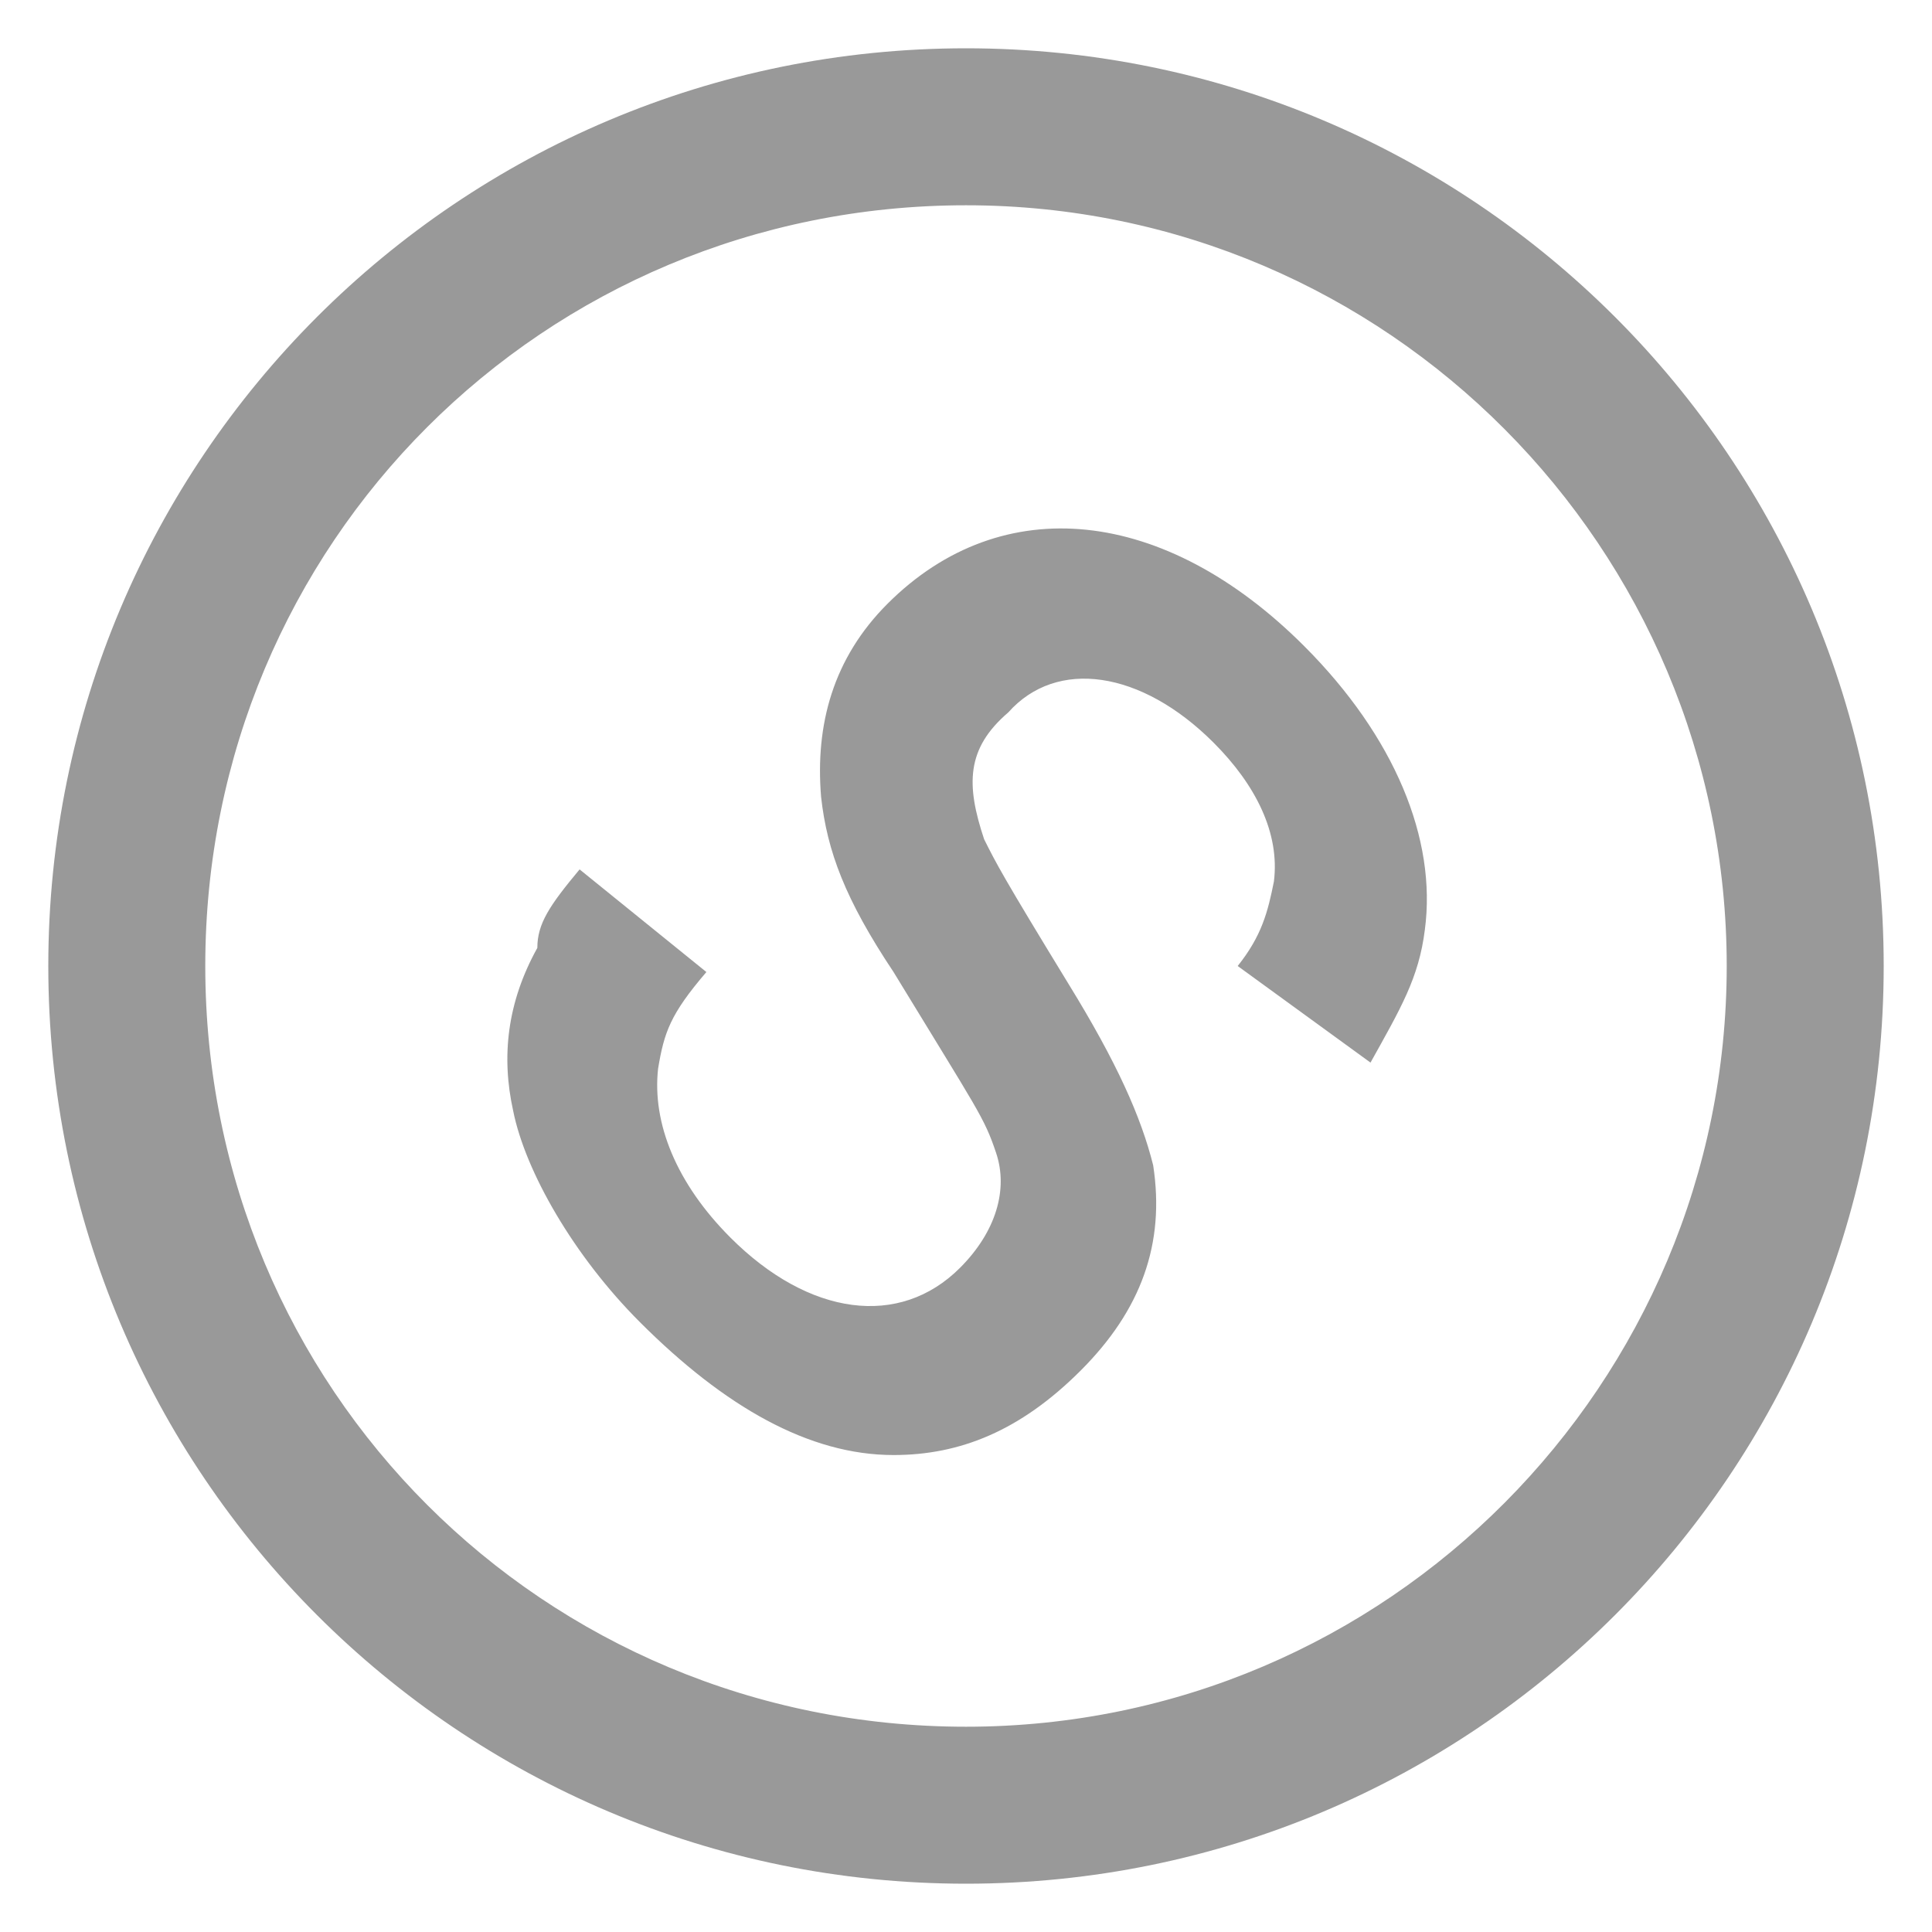
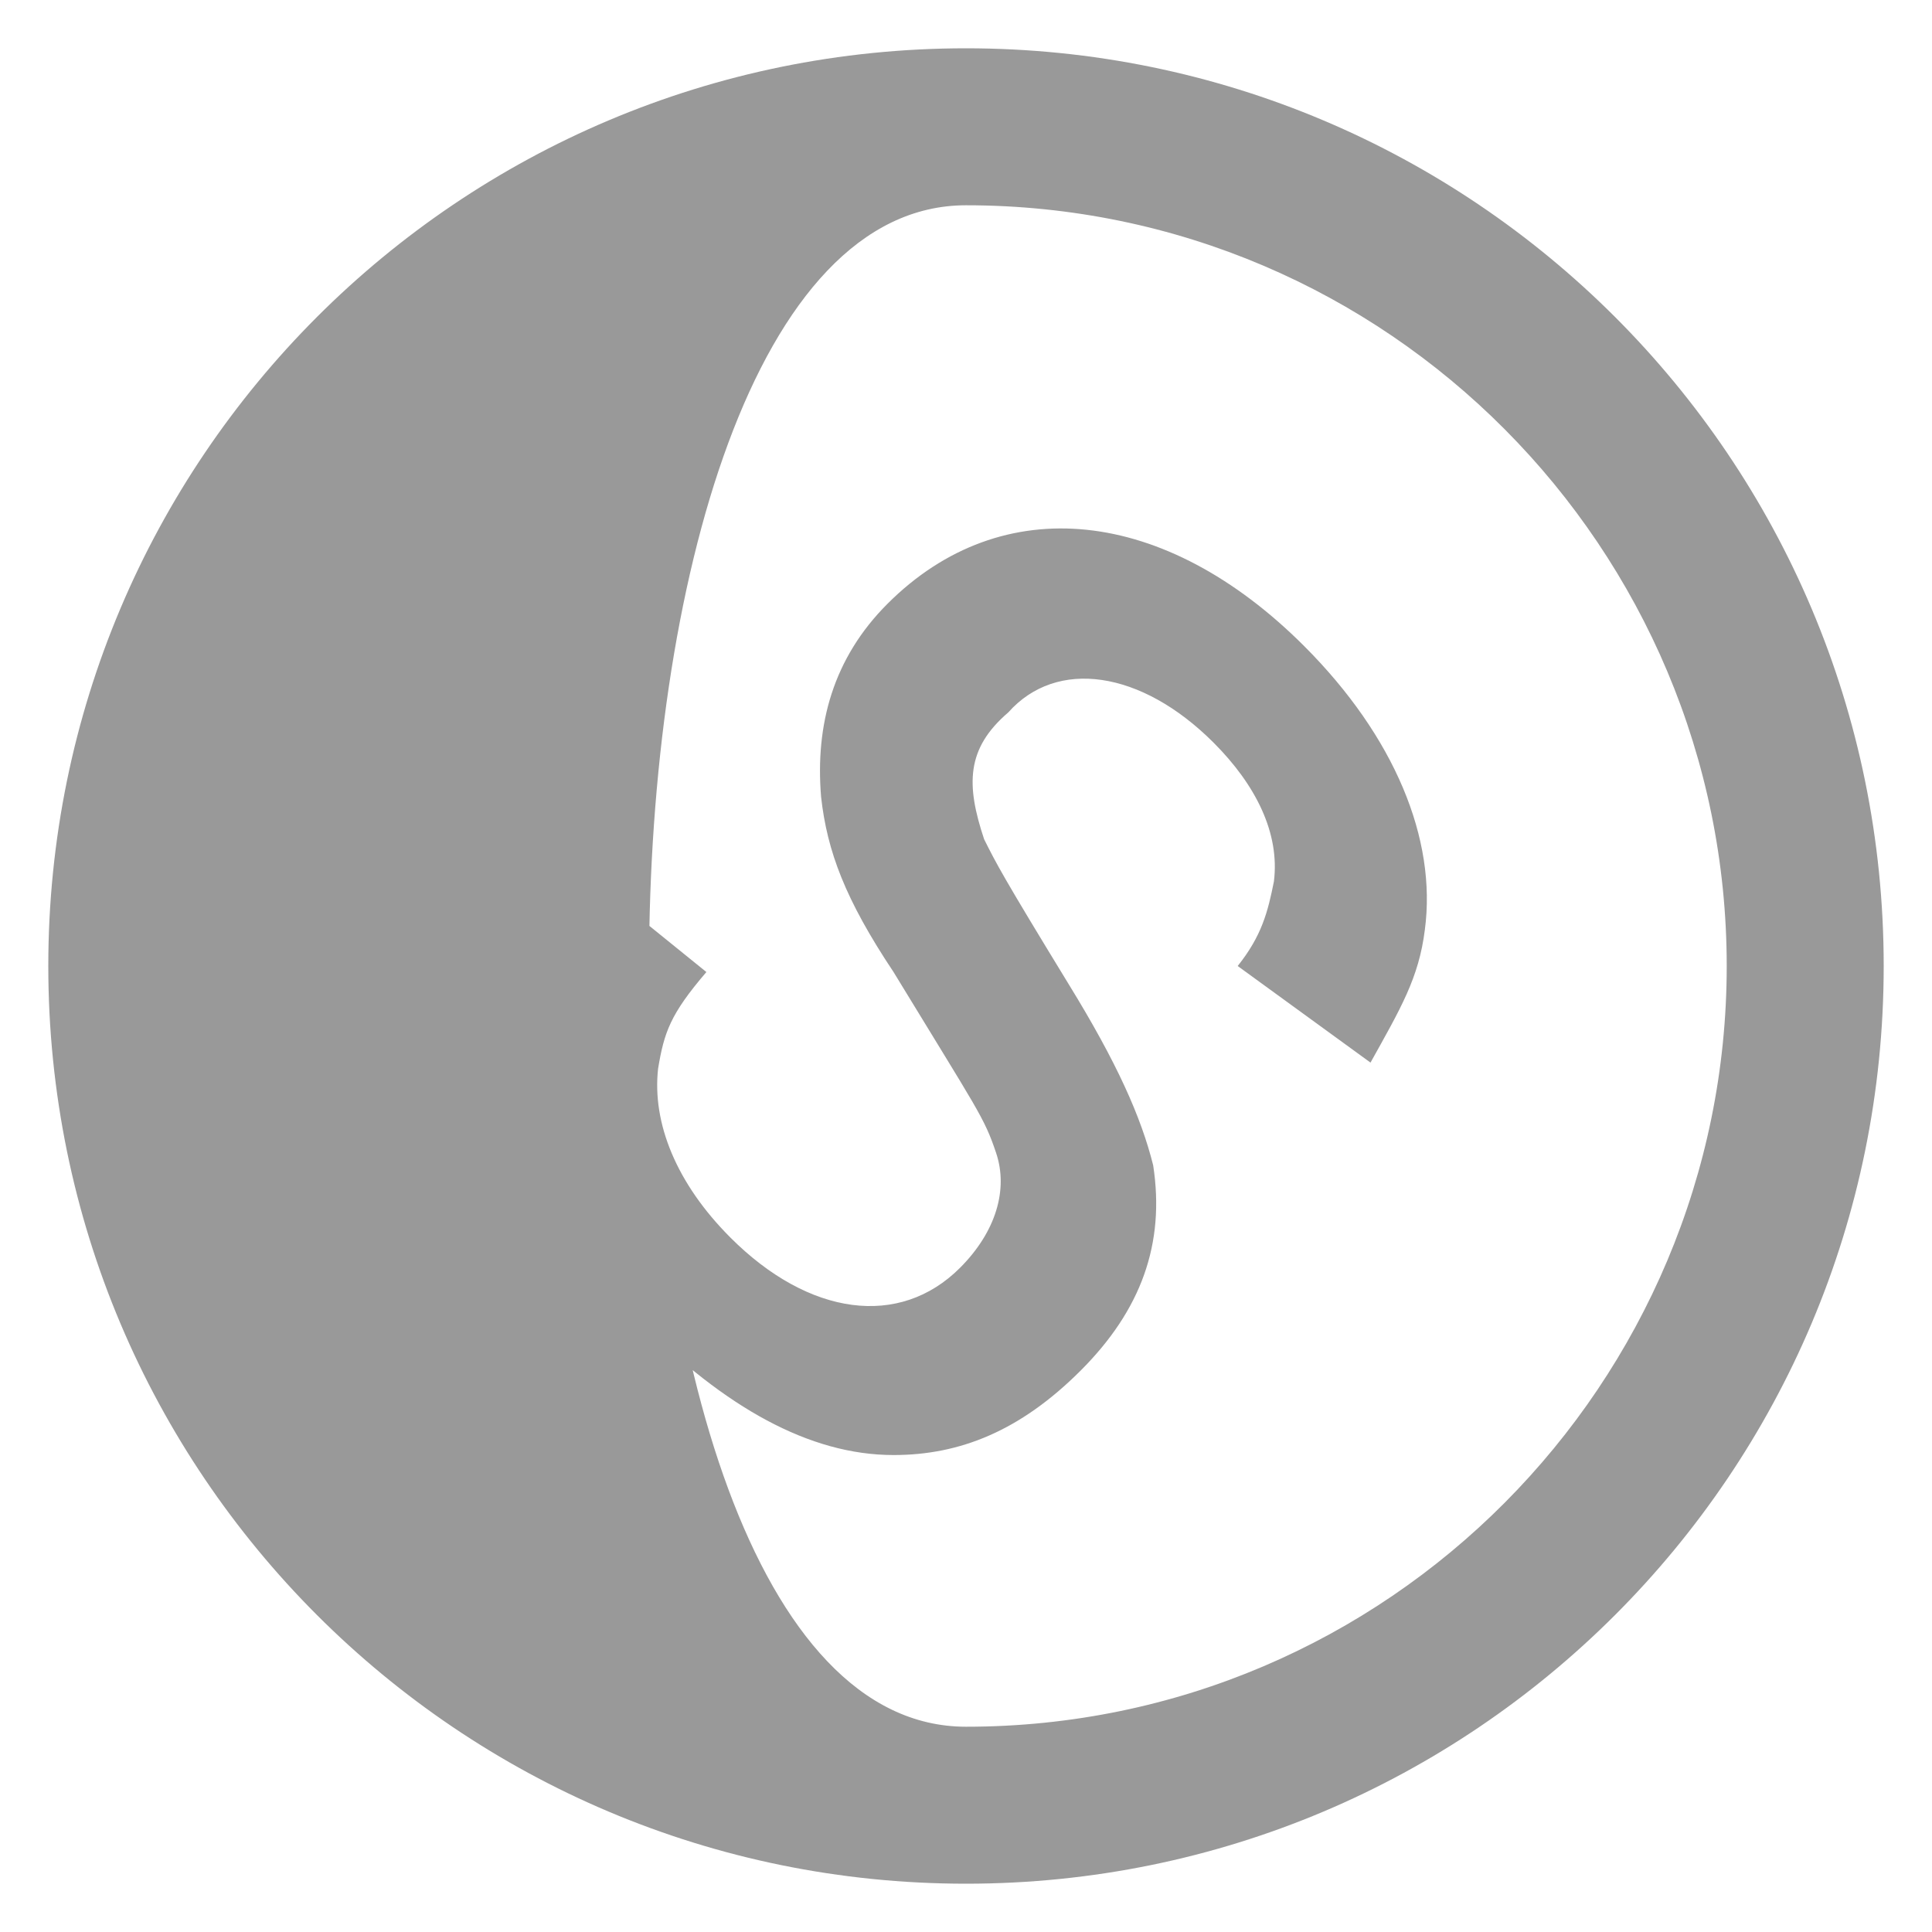
<svg xmlns="http://www.w3.org/2000/svg" version="1.1" id="图层_1" x="0px" y="0px" viewBox="0 0 32 32" style="enable-background:new 0 0 32 32;" xml:space="preserve">
  <style type="text/css">
	.st0{fill:#999999;}
</style>
-   <path class="st0" d="M16,28.6c7,0,12.6-5.7,12.6-12.6S23,3.4,16,3.4S3.4,9,3.4,16S9,28.6,16,28.6z M16,31.2  C7.6,31.2,0.8,24.4,0.8,16S7.6,0.8,16,0.8S31.2,7.6,31.2,16S24.4,31.2,16,31.2z M9.6,14.4l2.1,1.7c-0.6,0.7-0.7,1-0.8,1.6  c-0.1,0.9,0.3,1.9,1.2,2.8c1.3,1.3,2.8,1.5,3.8,0.5c0.6-0.6,0.8-1.3,0.6-1.9s-0.3-0.7-1.7-3c-0.8-1.2-1.1-2-1.2-2.9  c-0.1-1.2,0.2-2.3,1.1-3.2c1.9-1.9,4.6-1.6,6.9,0.7c1.5,1.5,2.2,3.2,2,4.7c-0.1,0.8-0.4,1.3-0.9,2.2L20.5,16  c0.4-0.5,0.5-0.9,0.6-1.4c0.1-0.8-0.3-1.6-1-2.3c-1.2-1.2-2.6-1.4-3.4-0.5C16,12.4,16,13,16.3,13.9c0.2,0.4,0.3,0.6,1.4,2.4  c0.8,1.3,1.2,2.2,1.4,3c0.2,1.3-0.2,2.4-1.2,3.4s-2,1.4-3.1,1.4c-1.4,0-2.8-0.8-4.2-2.2c-1.1-1.1-1.9-2.5-2.1-3.5  c-0.2-0.9-0.1-1.8,0.4-2.7C8.9,15.3,9.1,15,9.6,14.4z" />
+   <path class="st0" d="M16,28.6c7,0,12.6-5.7,12.6-12.6S23,3.4,16,3.4S9,28.6,16,28.6z M16,31.2  C7.6,31.2,0.8,24.4,0.8,16S7.6,0.8,16,0.8S31.2,7.6,31.2,16S24.4,31.2,16,31.2z M9.6,14.4l2.1,1.7c-0.6,0.7-0.7,1-0.8,1.6  c-0.1,0.9,0.3,1.9,1.2,2.8c1.3,1.3,2.8,1.5,3.8,0.5c0.6-0.6,0.8-1.3,0.6-1.9s-0.3-0.7-1.7-3c-0.8-1.2-1.1-2-1.2-2.9  c-0.1-1.2,0.2-2.3,1.1-3.2c1.9-1.9,4.6-1.6,6.9,0.7c1.5,1.5,2.2,3.2,2,4.7c-0.1,0.8-0.4,1.3-0.9,2.2L20.5,16  c0.4-0.5,0.5-0.9,0.6-1.4c0.1-0.8-0.3-1.6-1-2.3c-1.2-1.2-2.6-1.4-3.4-0.5C16,12.4,16,13,16.3,13.9c0.2,0.4,0.3,0.6,1.4,2.4  c0.8,1.3,1.2,2.2,1.4,3c0.2,1.3-0.2,2.4-1.2,3.4s-2,1.4-3.1,1.4c-1.4,0-2.8-0.8-4.2-2.2c-1.1-1.1-1.9-2.5-2.1-3.5  c-0.2-0.9-0.1-1.8,0.4-2.7C8.9,15.3,9.1,15,9.6,14.4z" />
</svg>